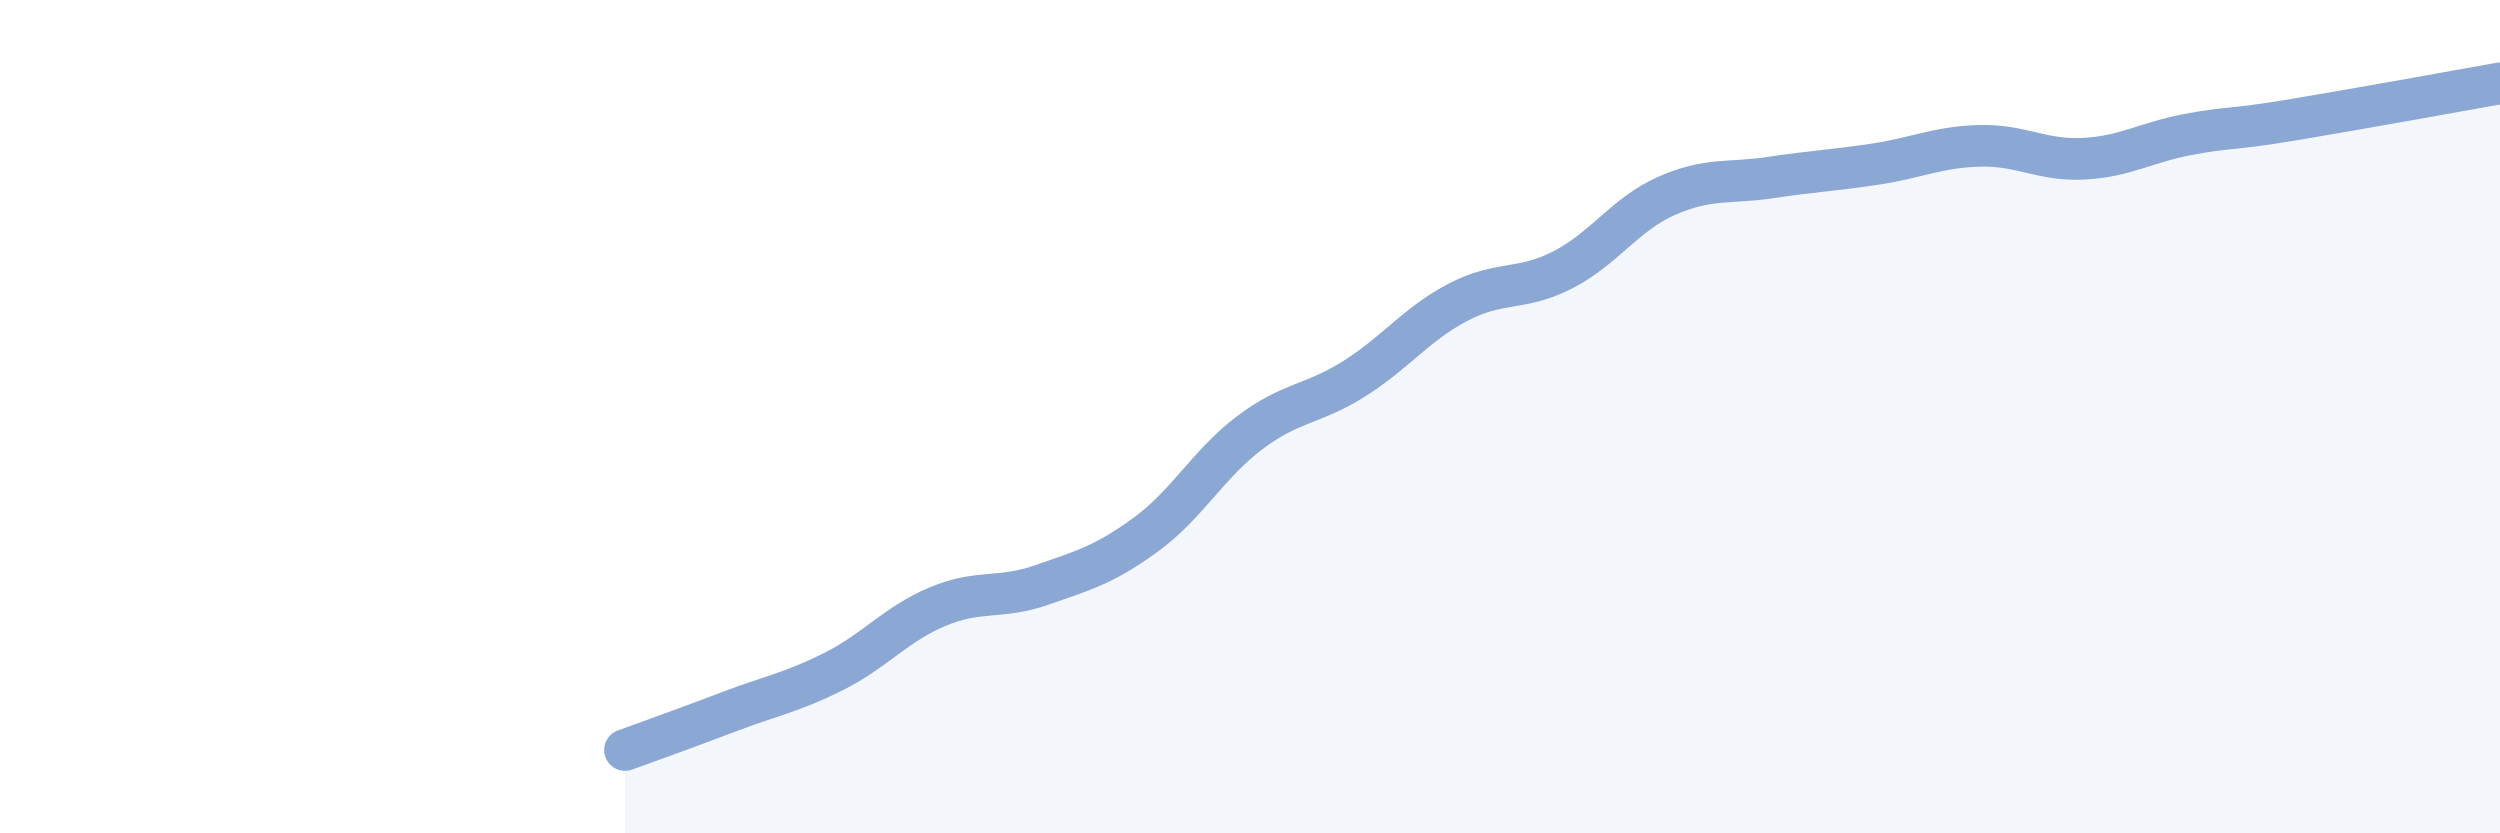
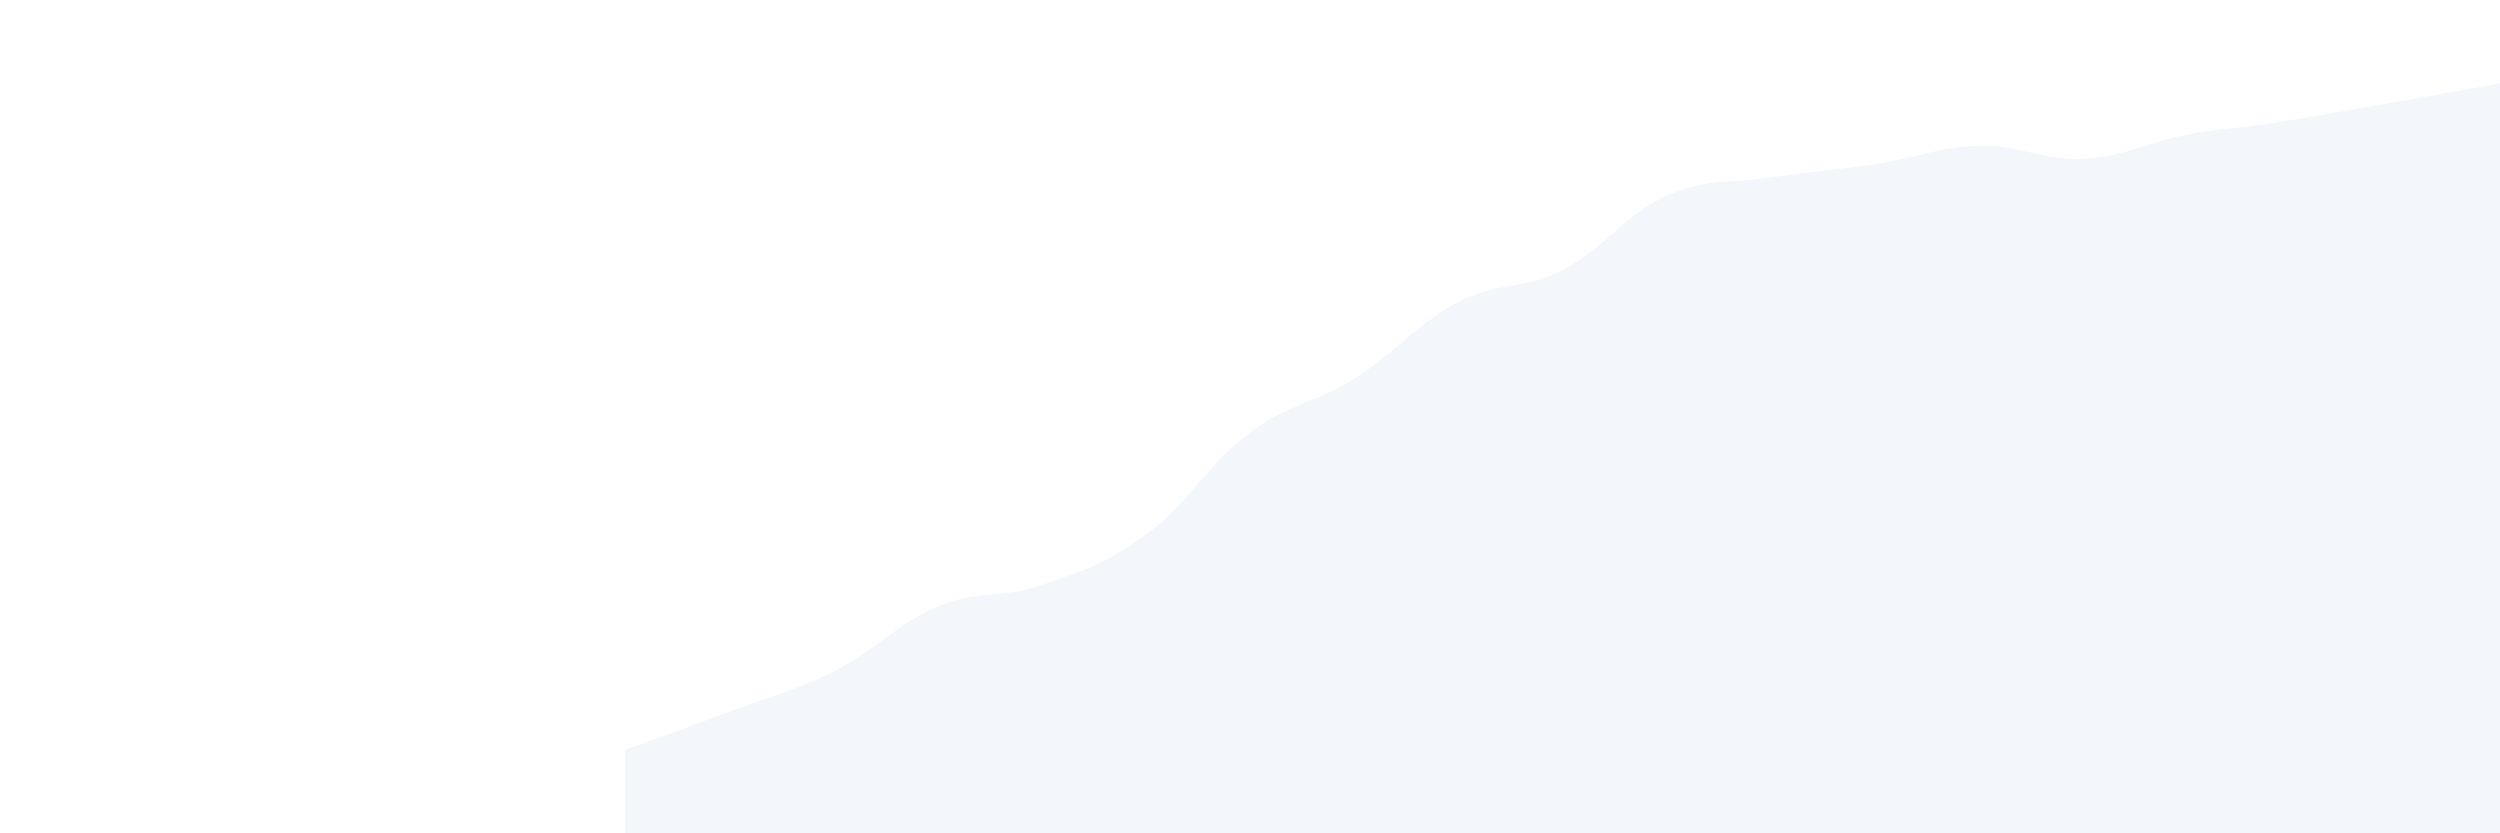
<svg xmlns="http://www.w3.org/2000/svg" width="60" height="20" viewBox="0 0 60 20">
  <path d="M 15,18 C 15.5,17.82 16.5,17.46 17.5,17.08 C 18.5,16.7 19,16.62 20,16.12 C 21,15.62 21.5,14.98 22.5,14.56 C 23.5,14.14 24,14.39 25,14.04 C 26,13.69 26.5,13.56 27.5,12.83 C 28.5,12.1 29,11.13 30,10.38 C 31,9.63 31.5,9.72 32.5,9.09 C 33.5,8.46 34,7.77 35,7.25 C 36,6.73 36.5,6.99 37.5,6.48 C 38.5,5.97 39,5.14 40,4.7 C 41,4.26 41.5,4.41 42.5,4.26 C 43.5,4.11 44,4.09 45,3.94 C 46,3.79 46.5,3.53 47.5,3.5 C 48.5,3.47 49,3.86 50,3.81 C 51,3.76 51.5,3.42 52.5,3.23 C 53.5,3.04 53.5,3.13 55,2.88 C 56.5,2.63 59,2.18 60,2L60 20L15 20Z" fill="#8ba7d3" opacity="0.1" stroke-linecap="round" stroke-linejoin="round" />
-   <path d="M 15,18 C 15.5,17.82 16.5,17.46 17.5,17.08 C 18.5,16.7 19,16.62 20,16.12 C 21,15.62 21.5,14.98 22.5,14.56 C 23.5,14.14 24,14.39 25,14.04 C 26,13.69 26.5,13.56 27.5,12.83 C 28.5,12.1 29,11.13 30,10.38 C 31,9.63 31.5,9.72 32.5,9.09 C 33.5,8.46 34,7.77 35,7.25 C 36,6.73 36.5,6.99 37.5,6.48 C 38.5,5.97 39,5.14 40,4.7 C 41,4.26 41.5,4.41 42.5,4.26 C 43.5,4.11 44,4.09 45,3.94 C 46,3.79 46.5,3.53 47.5,3.5 C 48.5,3.47 49,3.86 50,3.81 C 51,3.76 51.5,3.42 52.5,3.23 C 53.5,3.04 53.5,3.13 55,2.88 C 56.5,2.63 59,2.18 60,2" stroke="#8ba7d3" stroke-width="1" fill="none" stroke-linecap="round" stroke-linejoin="round" />
</svg>